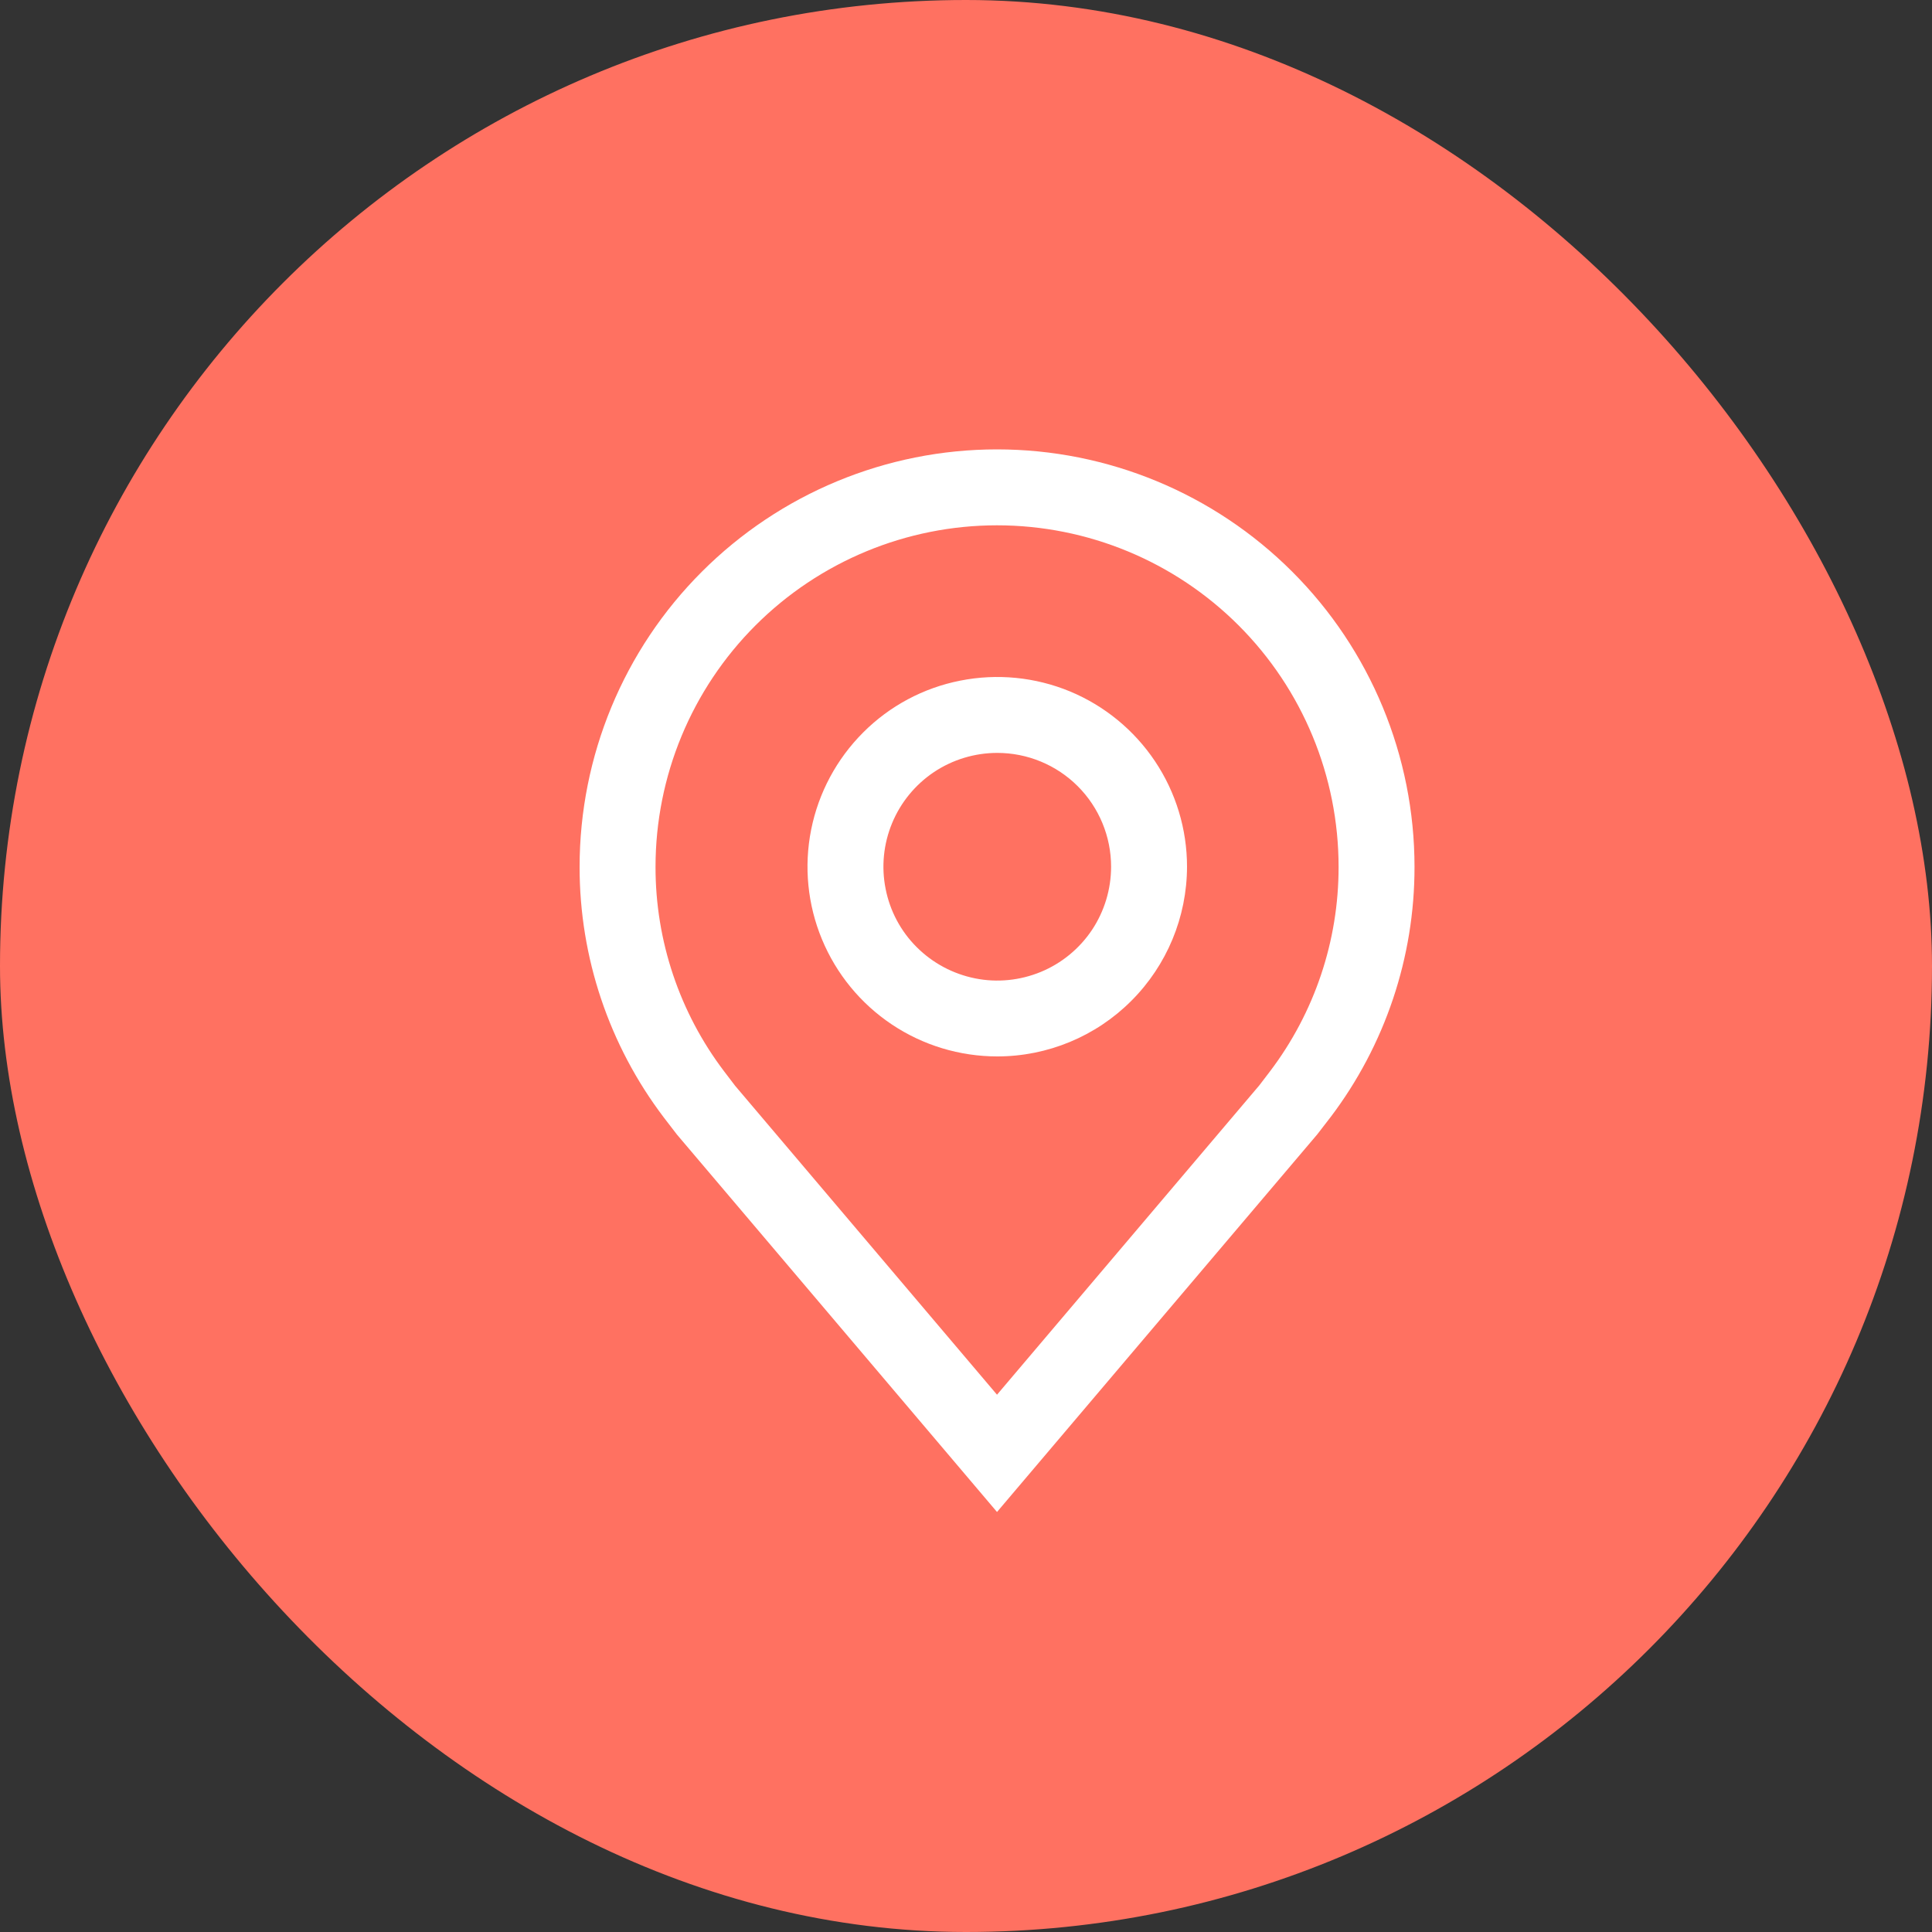
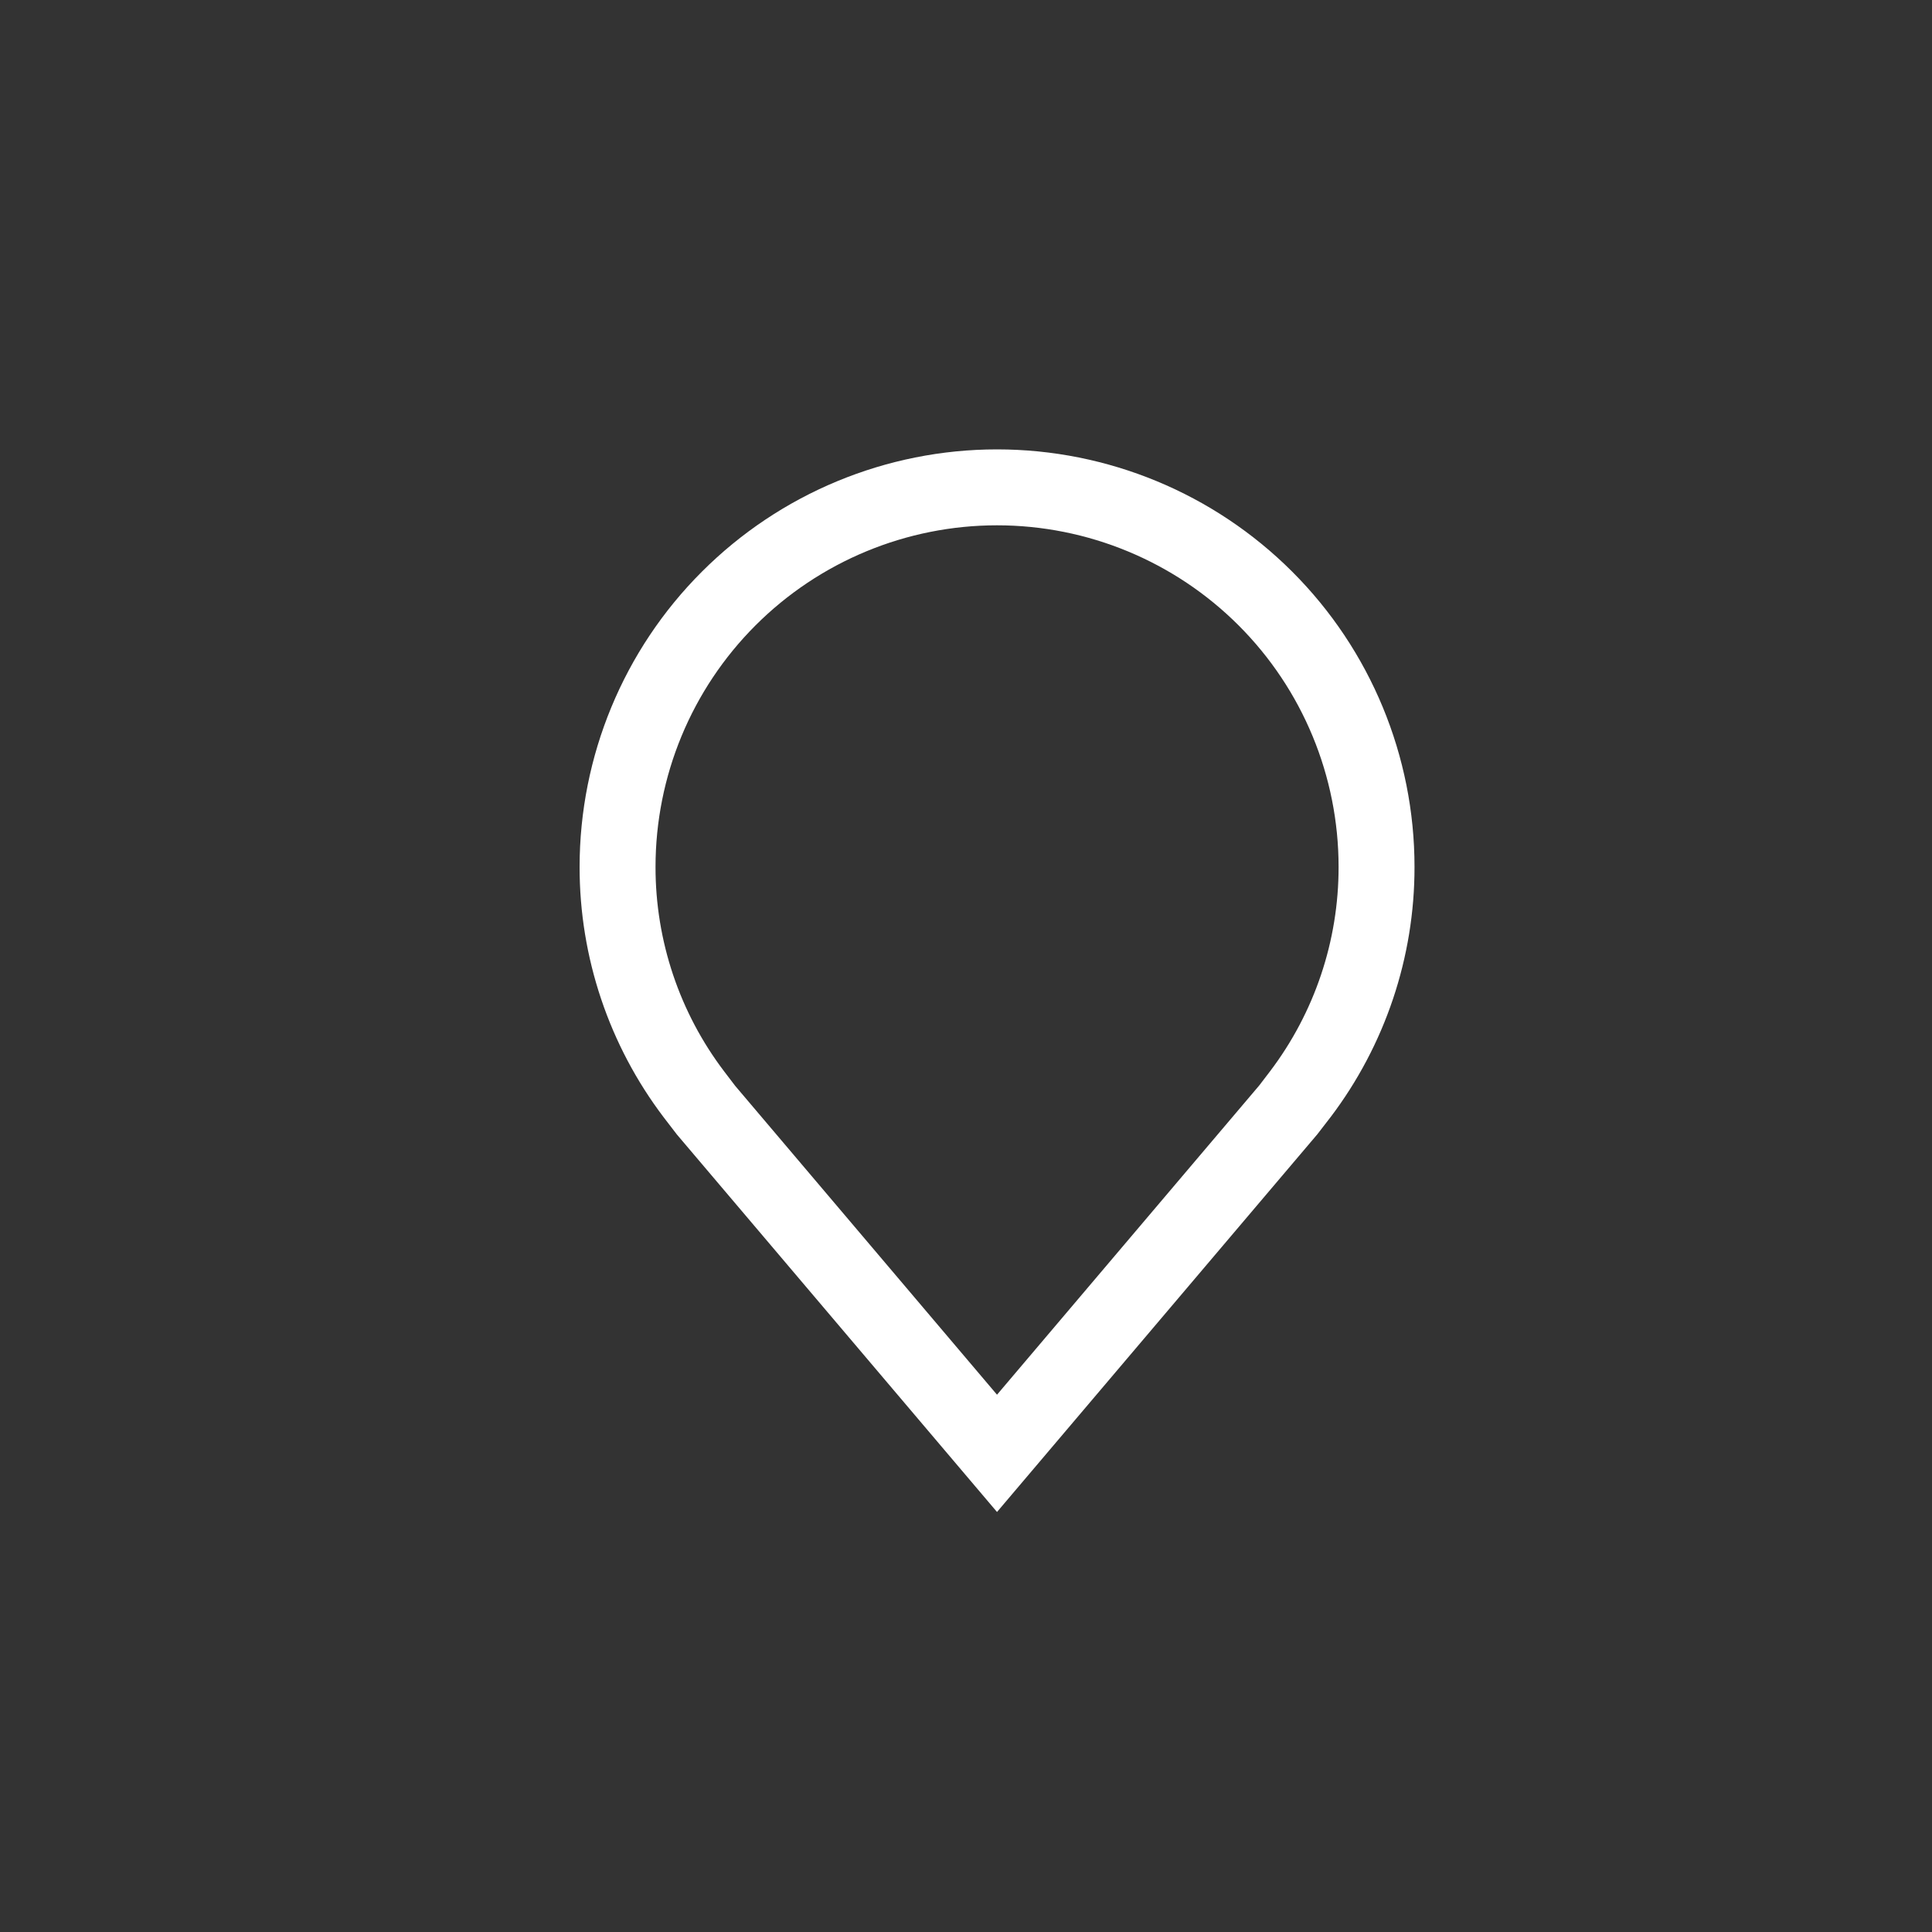
<svg xmlns="http://www.w3.org/2000/svg" width="20" height="20" viewBox="0 0 20 20" fill="none">
  <rect x="0" y="0" width="20" height="20" fill="#333333" stroke="none" />
-   <rect width="20" height="20" rx="10" fill="#FF7161" />
-   <path d="M10.324 10.936C9.935 10.936 9.555 10.821 9.232 10.605C8.909 10.389 8.658 10.083 8.509 9.724C8.36 9.365 8.321 8.97 8.397 8.589C8.473 8.208 8.66 7.858 8.935 7.583C9.209 7.308 9.559 7.121 9.94 7.046C10.322 6.97 10.716 7.009 11.075 7.157C11.434 7.306 11.741 7.558 11.957 7.881C12.173 8.204 12.288 8.584 12.288 8.972C12.287 9.493 12.08 9.992 11.712 10.36C11.344 10.729 10.844 10.936 10.324 10.936ZM10.324 7.794C10.091 7.794 9.863 7.863 9.669 7.992C9.475 8.122 9.324 8.306 9.235 8.521C9.146 8.736 9.122 8.973 9.168 9.202C9.213 9.431 9.325 9.641 9.49 9.805C9.655 9.97 9.865 10.082 10.094 10.128C10.322 10.174 10.559 10.15 10.775 10.061C10.99 9.972 11.174 9.821 11.304 9.627C11.433 9.433 11.502 9.205 11.502 8.972C11.502 8.66 11.378 8.36 11.157 8.139C10.936 7.918 10.636 7.794 10.324 7.794Z" fill="white" />
  <path d="M10.321 15.652L7.007 11.744C6.961 11.685 6.916 11.626 6.871 11.567C6.305 10.821 5.999 9.91 6 8.974C6 7.828 6.455 6.728 7.266 5.918C8.076 5.108 9.175 4.652 10.321 4.652C11.467 4.652 12.567 5.108 13.377 5.918C14.188 6.728 14.643 7.828 14.643 8.974C14.644 9.91 14.338 10.82 13.773 11.566L13.772 11.567C13.772 11.567 13.654 11.721 13.637 11.742L10.321 15.652ZM7.498 11.093C7.498 11.093 7.59 11.214 7.61 11.24L10.321 14.438L13.036 11.236C13.053 11.214 13.145 11.092 13.146 11.092C13.608 10.483 13.858 9.739 13.857 8.974C13.857 8.036 13.485 7.137 12.822 6.474C12.159 5.811 11.259 5.438 10.321 5.438C9.384 5.438 8.484 5.811 7.821 6.474C7.158 7.137 6.786 8.036 6.786 8.974C6.785 9.739 7.035 10.484 7.498 11.093Z" fill="white" />
</svg>